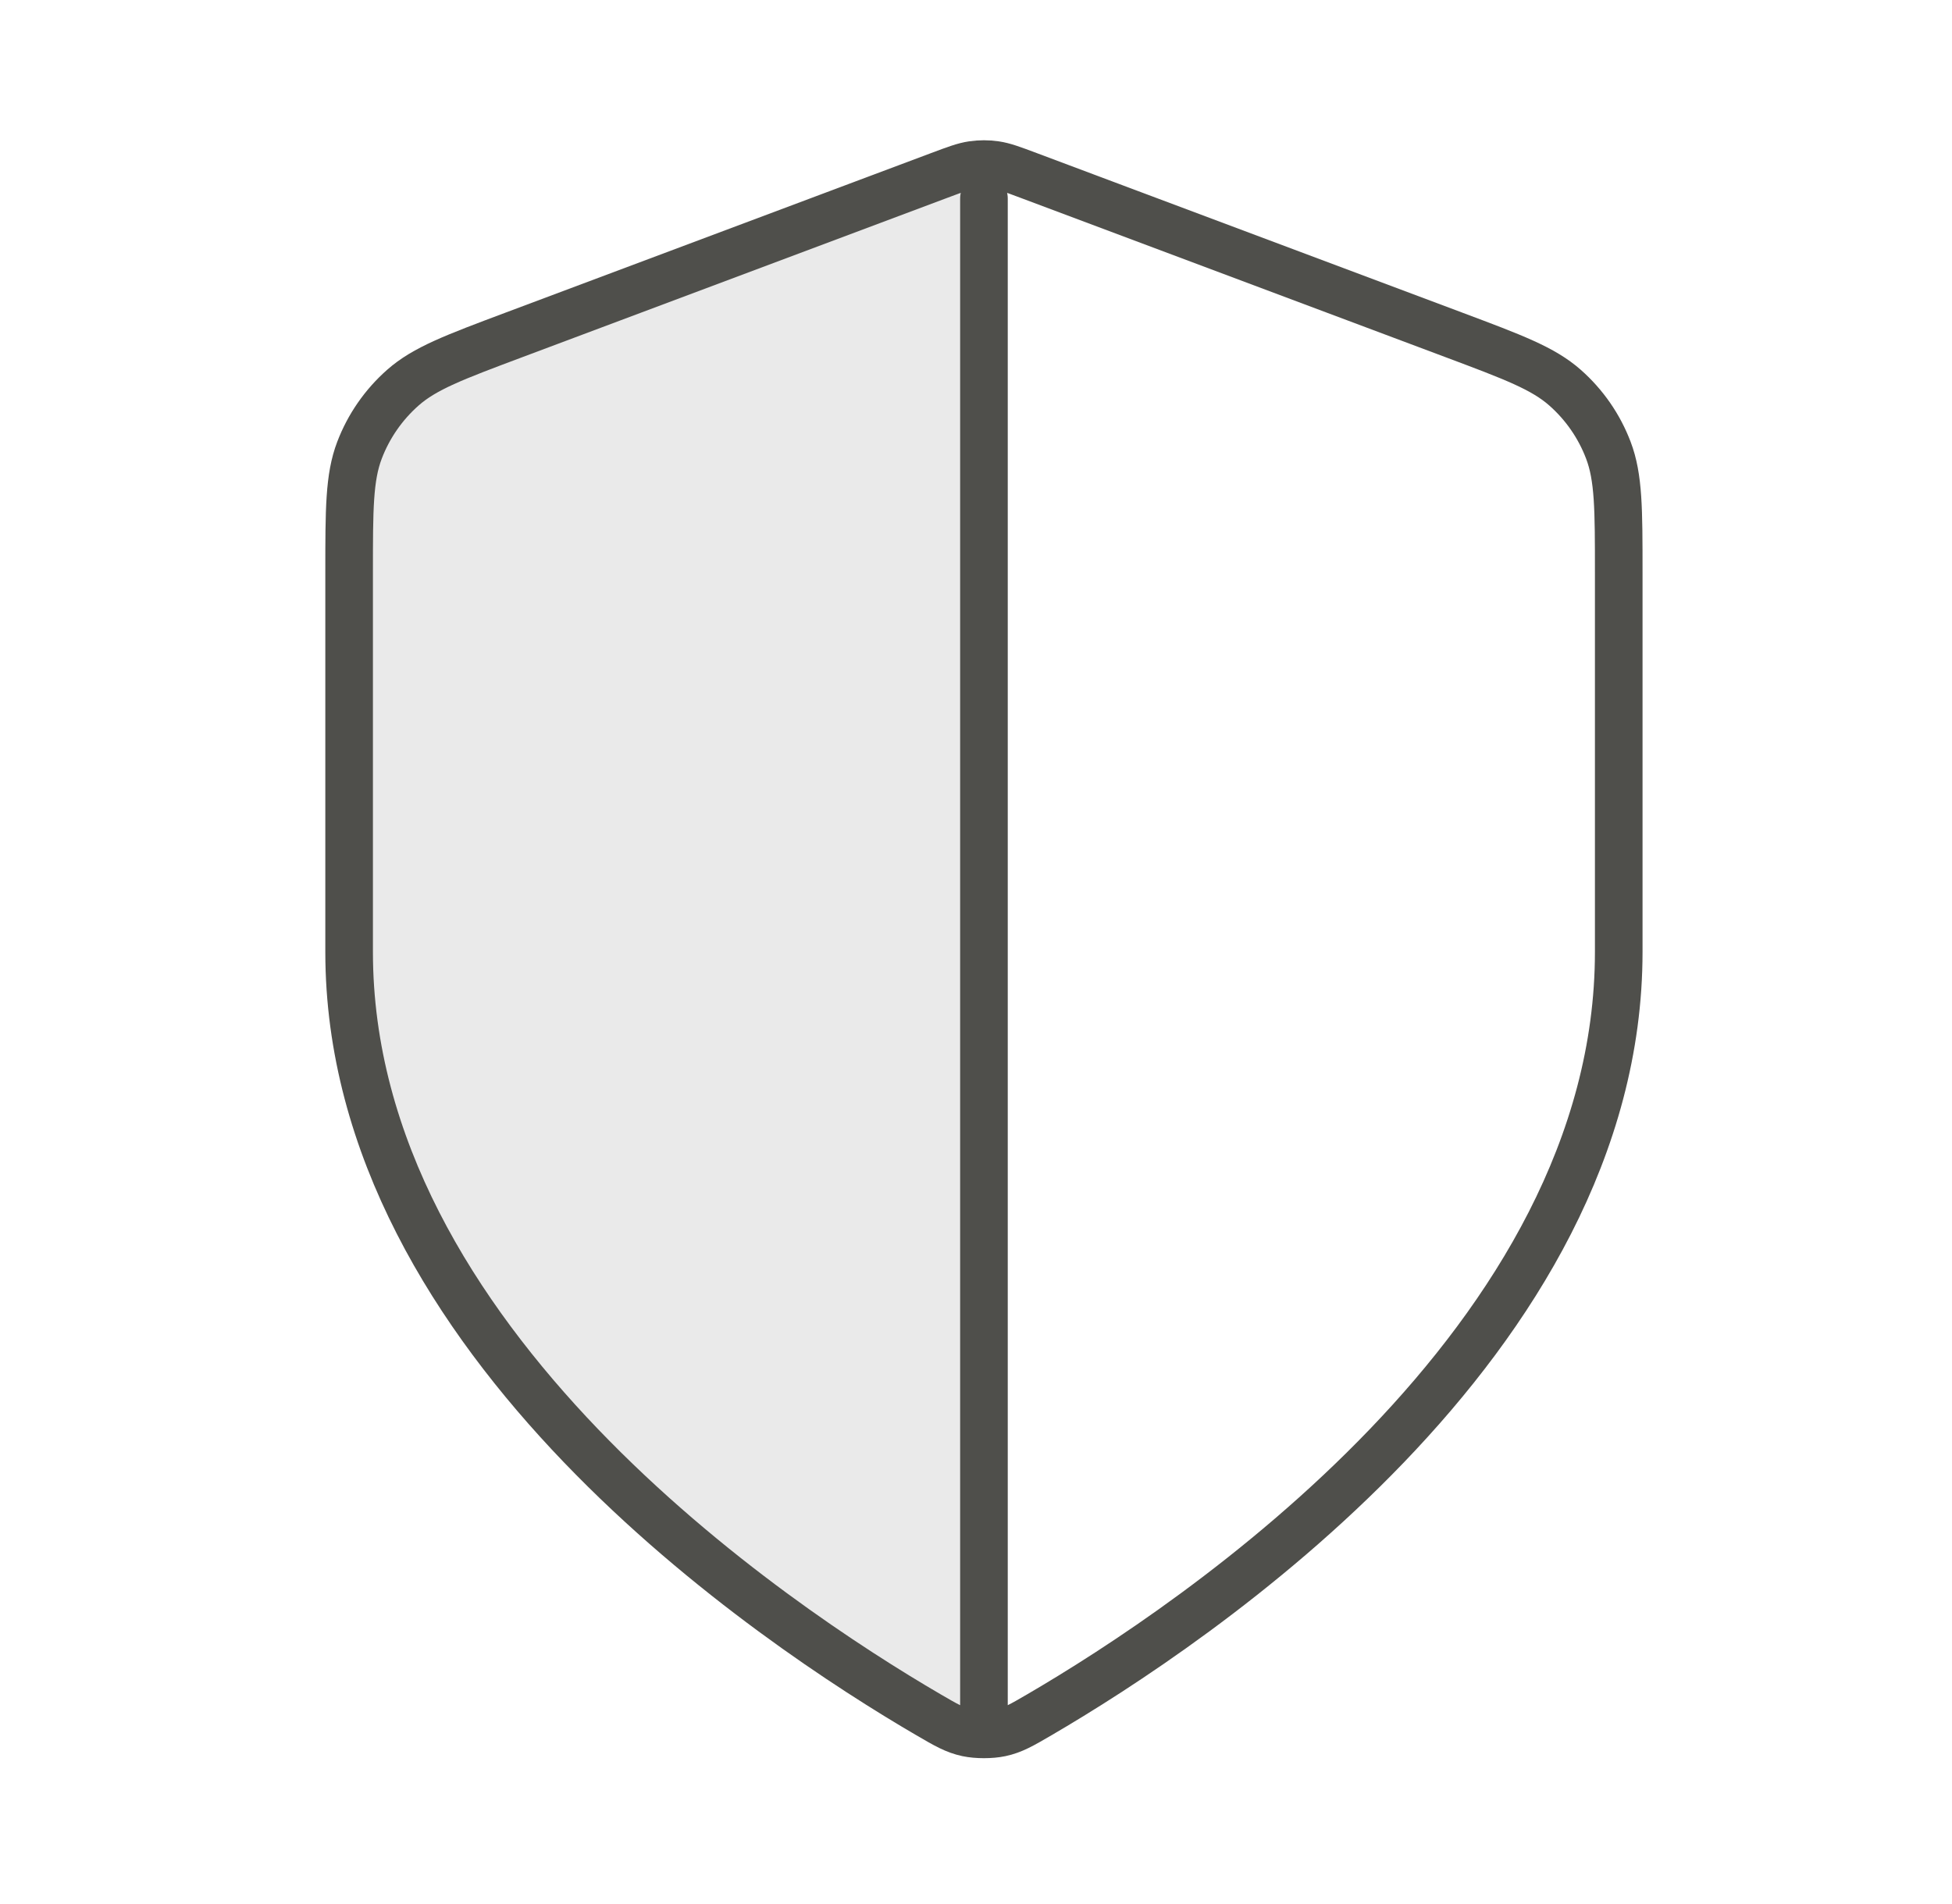
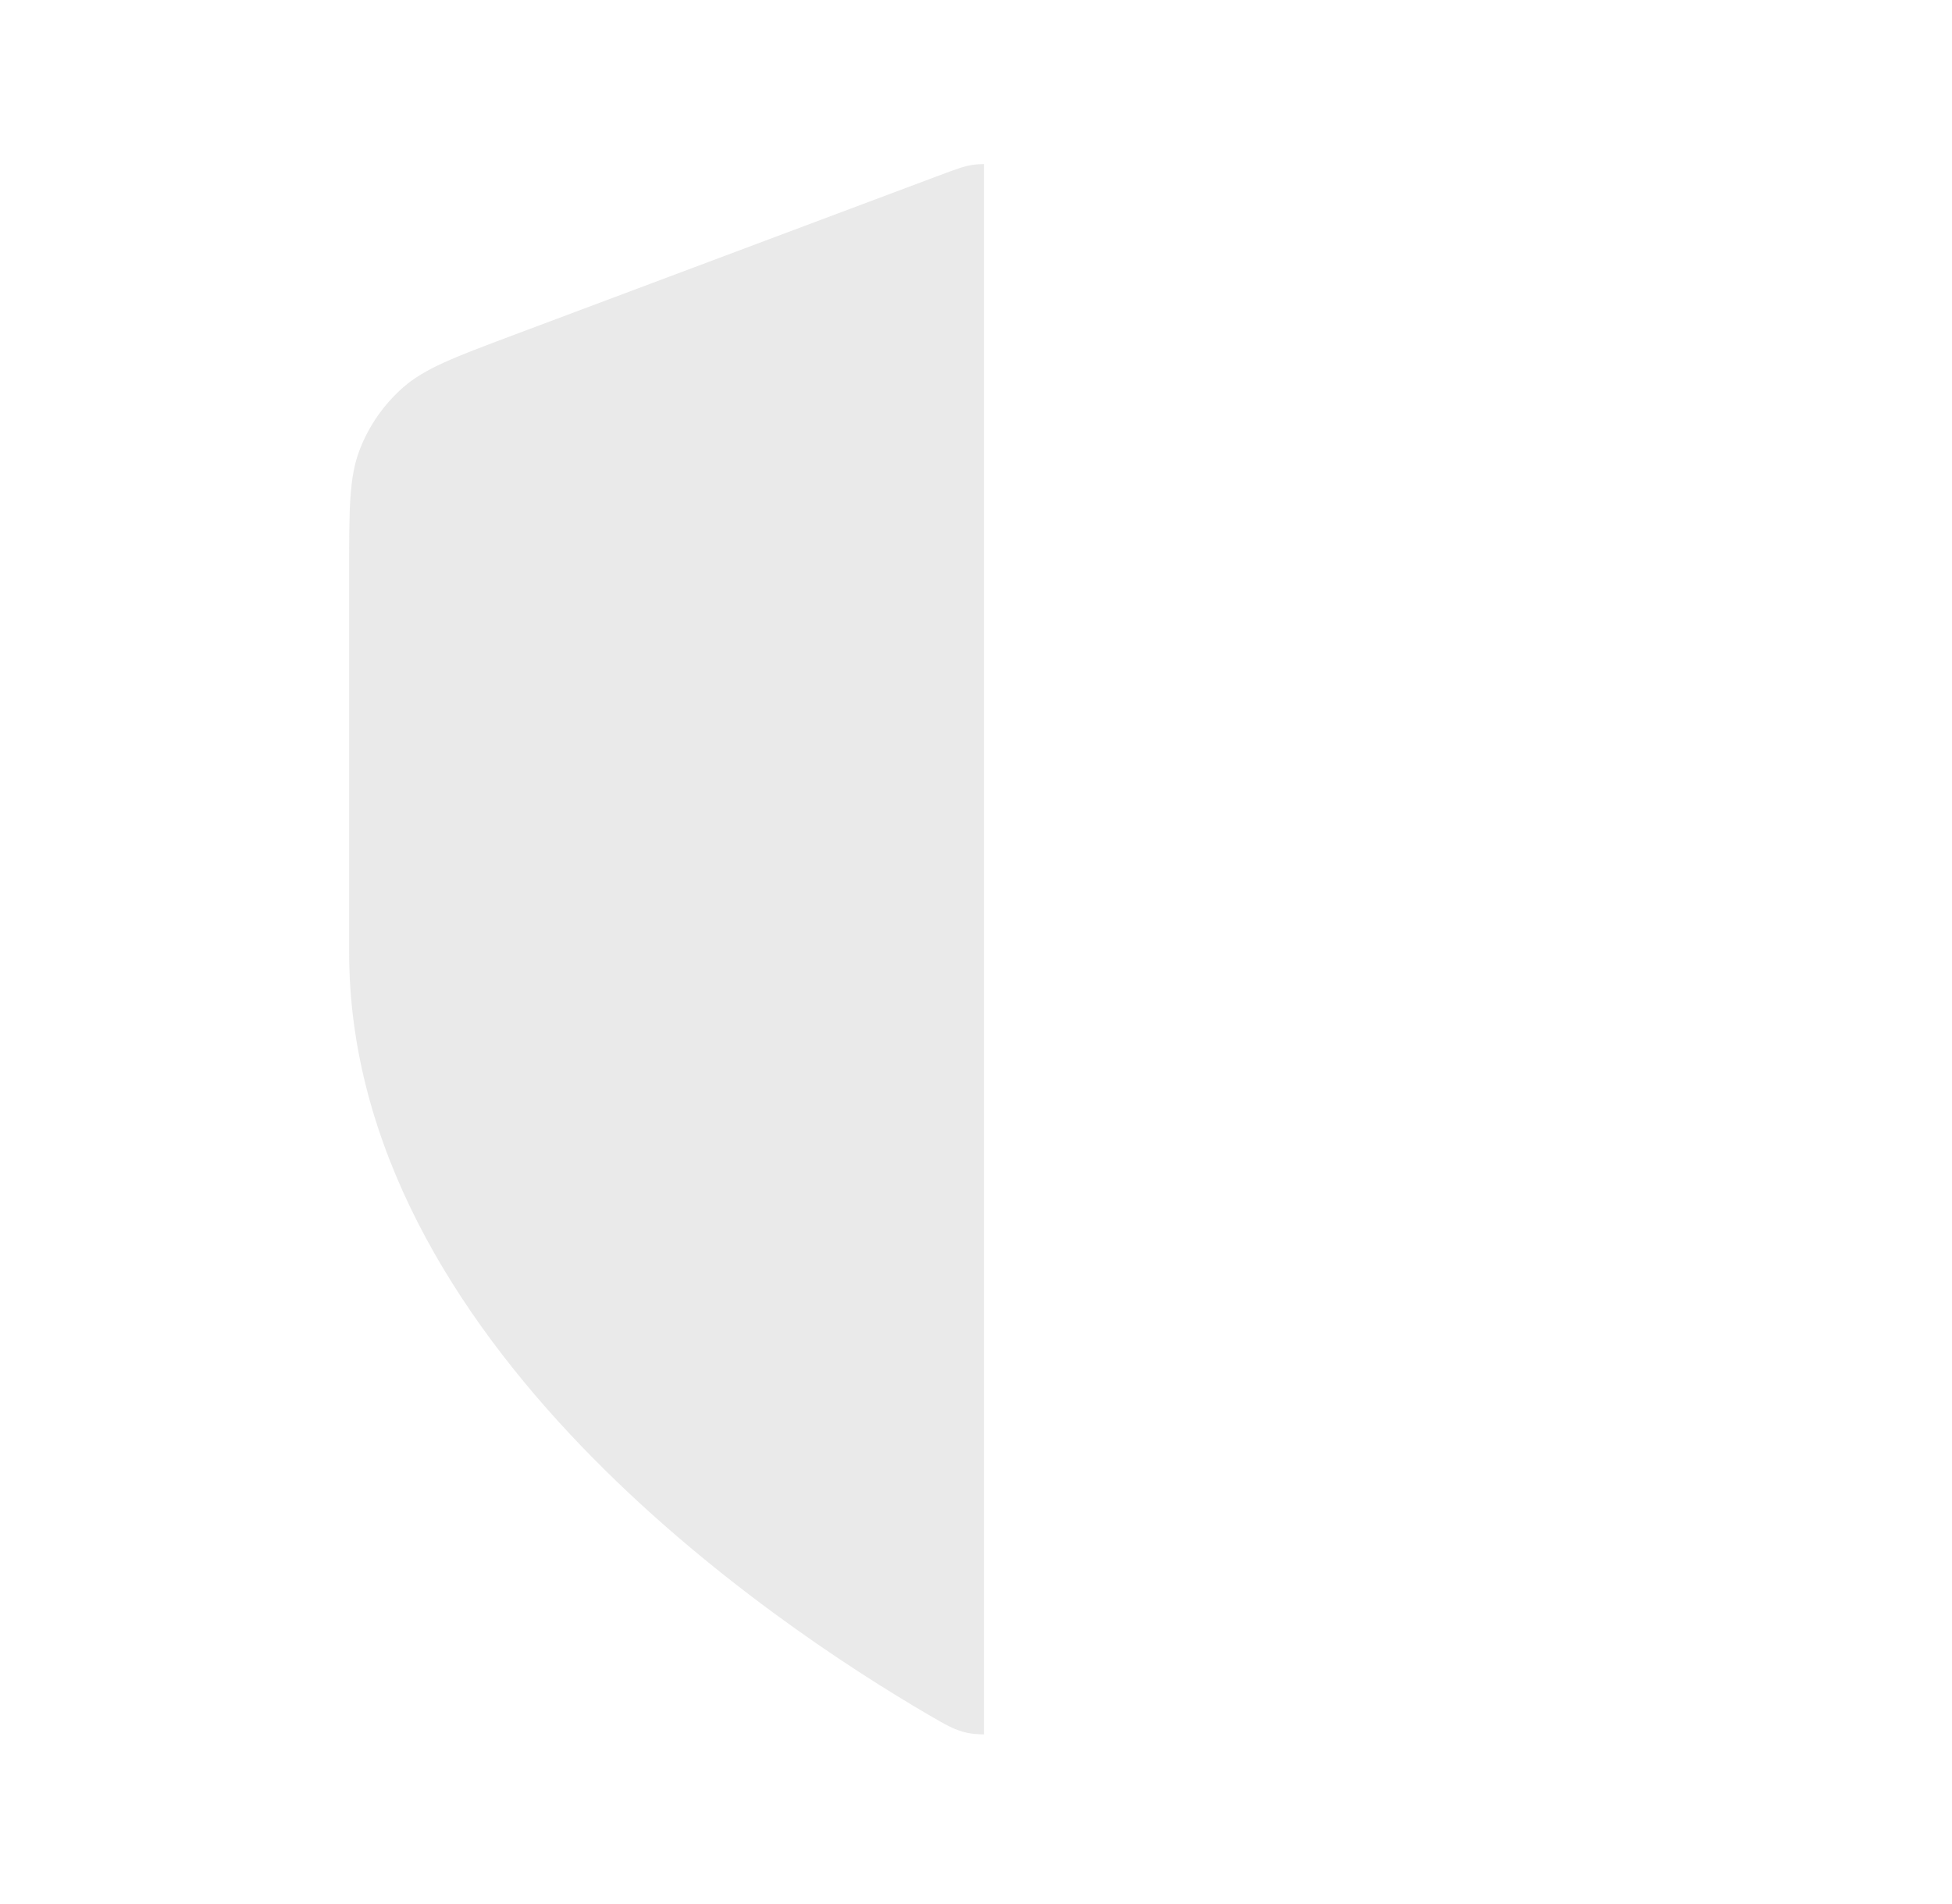
<svg xmlns="http://www.w3.org/2000/svg" width="41" height="40" viewBox="0 0 41 40" fill="none">
  <path opacity="0.12" d="M10.794 7.036L19.73 3.685C20.077 3.555 20.25 3.49 20.428 3.464C20.507 3.452 20.587 3.447 20.667 3.447V36.436C20.542 36.436 20.418 36.425 20.317 36.404C20.057 36.348 19.872 36.24 19.503 36.025C16.257 34.131 7.333 28.181 7.333 20V12.029C7.333 10.697 7.333 10.031 7.551 9.458C7.744 8.952 8.057 8.501 8.463 8.143C8.922 7.738 9.546 7.504 10.794 7.036Z" fill="#4F4F4B" />
-   <path d="M20.667 4.167V35.833M34 20C34 28.181 25.077 34.131 21.83 36.025C21.461 36.24 21.276 36.348 21.016 36.404C20.814 36.447 20.519 36.447 20.317 36.404C20.057 36.348 19.872 36.24 19.503 36.025C16.257 34.131 7.333 28.181 7.333 20V12.029C7.333 10.697 7.333 10.031 7.551 9.458C7.744 8.952 8.057 8.501 8.463 8.143C8.922 7.738 9.546 7.504 10.794 7.036L19.73 3.685C20.077 3.555 20.25 3.49 20.428 3.464C20.586 3.441 20.747 3.441 20.905 3.464C21.083 3.49 21.256 3.555 21.603 3.685L30.539 7.036C31.787 7.504 32.411 7.738 32.871 8.143C33.277 8.501 33.59 8.952 33.782 9.458C34 10.031 34 10.697 34 12.029V20Z" stroke="#4F4F4B" stroke-linecap="round" stroke-linejoin="round" />
</svg>